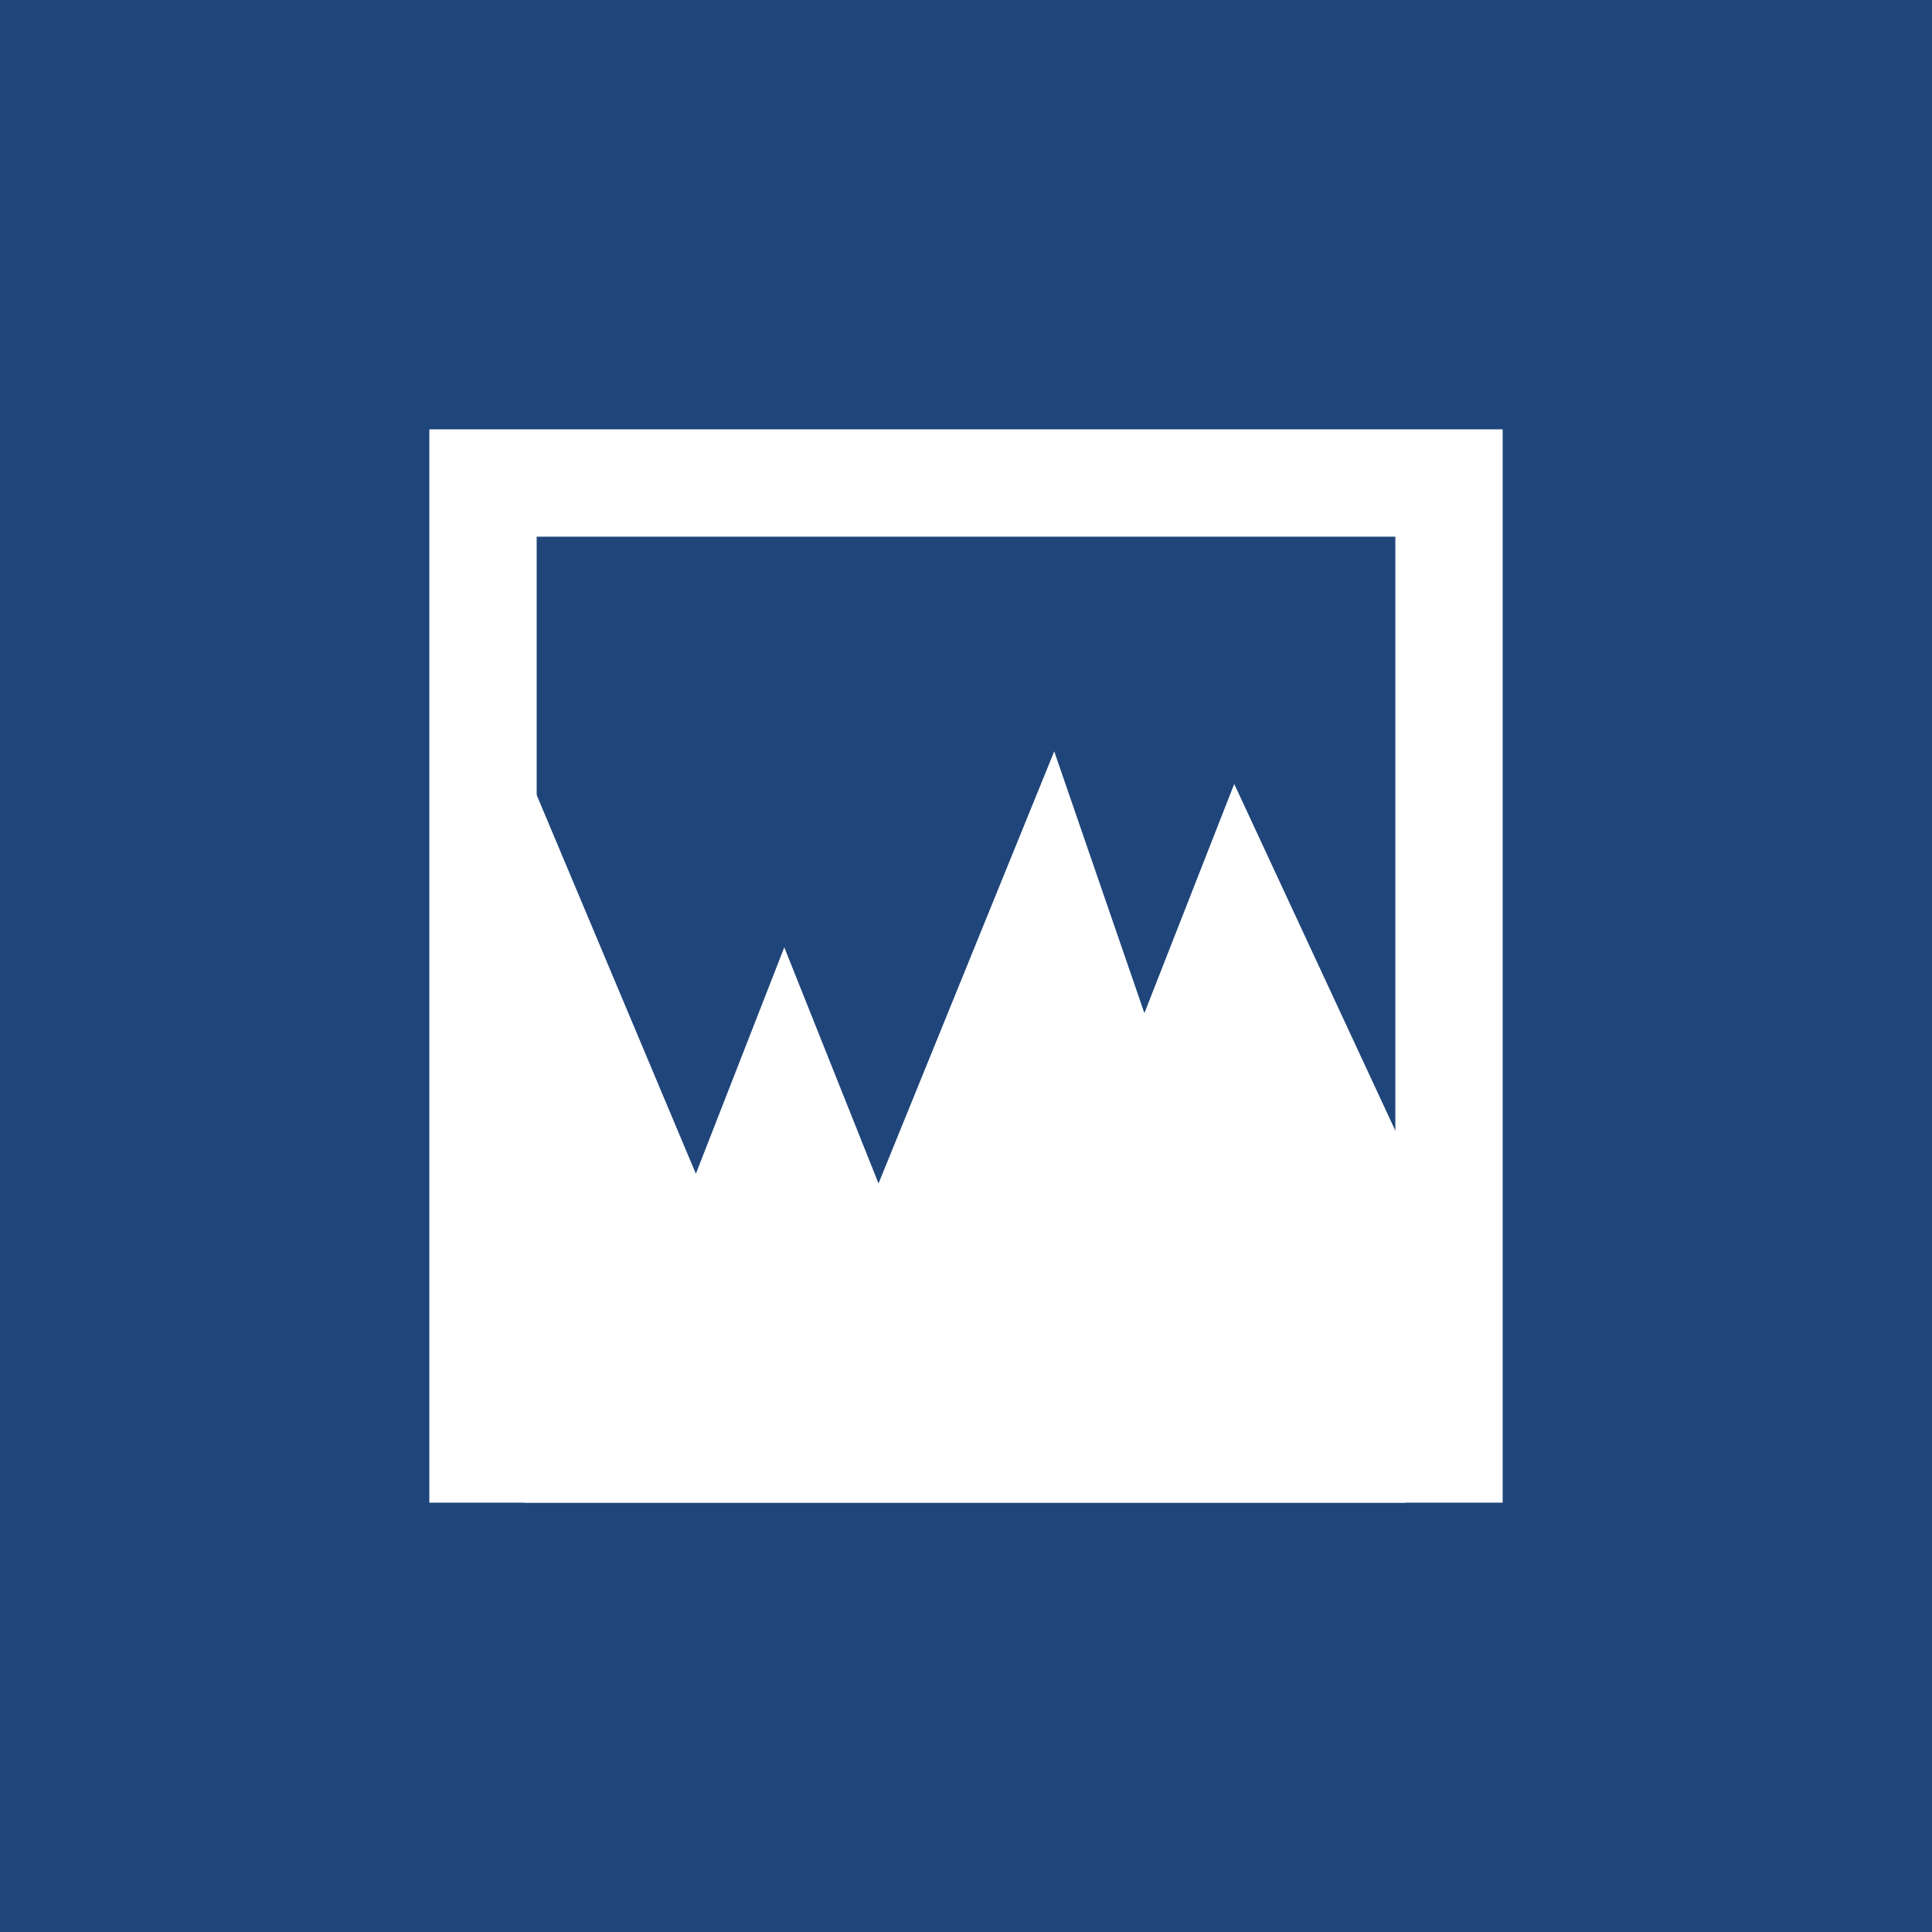
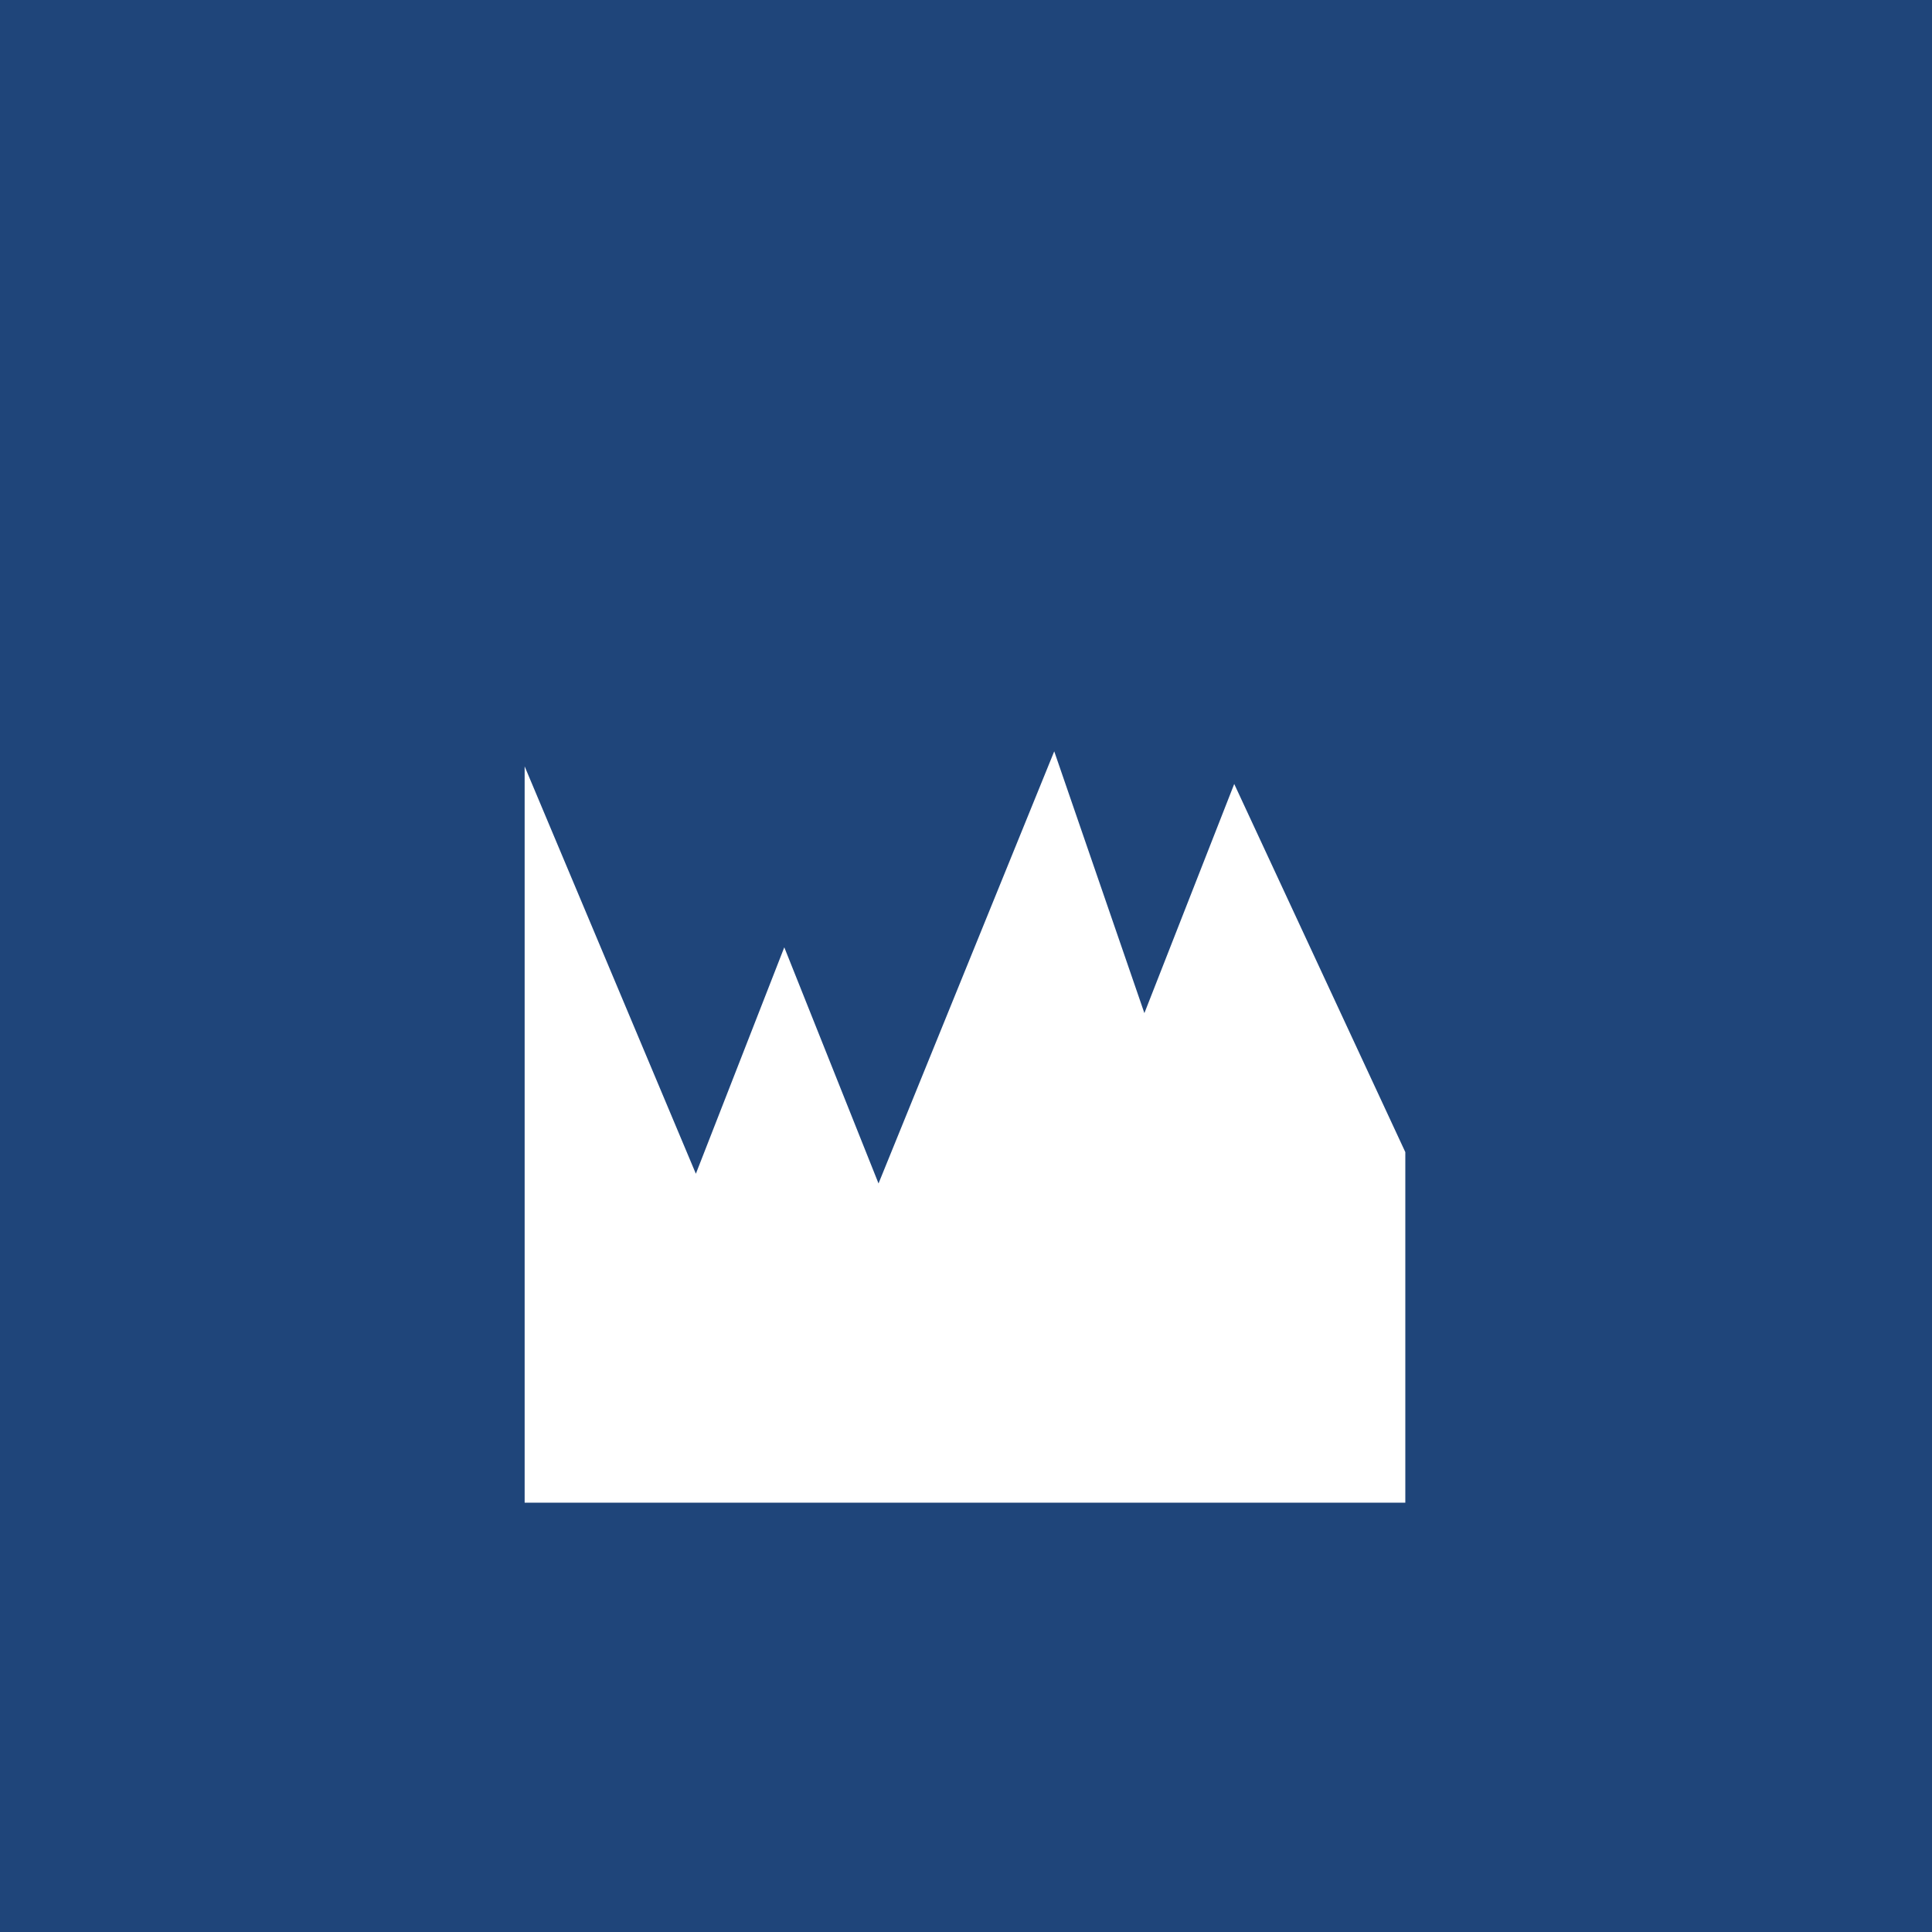
<svg xmlns="http://www.w3.org/2000/svg" width="18" height="18">
  <path fill="#1F457A" d="M0 0h18v18H0z" />
-   <path fill-rule="evenodd" d="M13 5H5v8h8V5zM4 4v10h10V4H4z" fill="#fff" />
  <path d="M6.483 10.935L4.888 7.14V14h8.205v-3.266l-1.594-3.43-.837 2.135L9.822 7l-1.637 4.026-.878-2.2-.824 2.11z" fill="#fff" />
</svg>